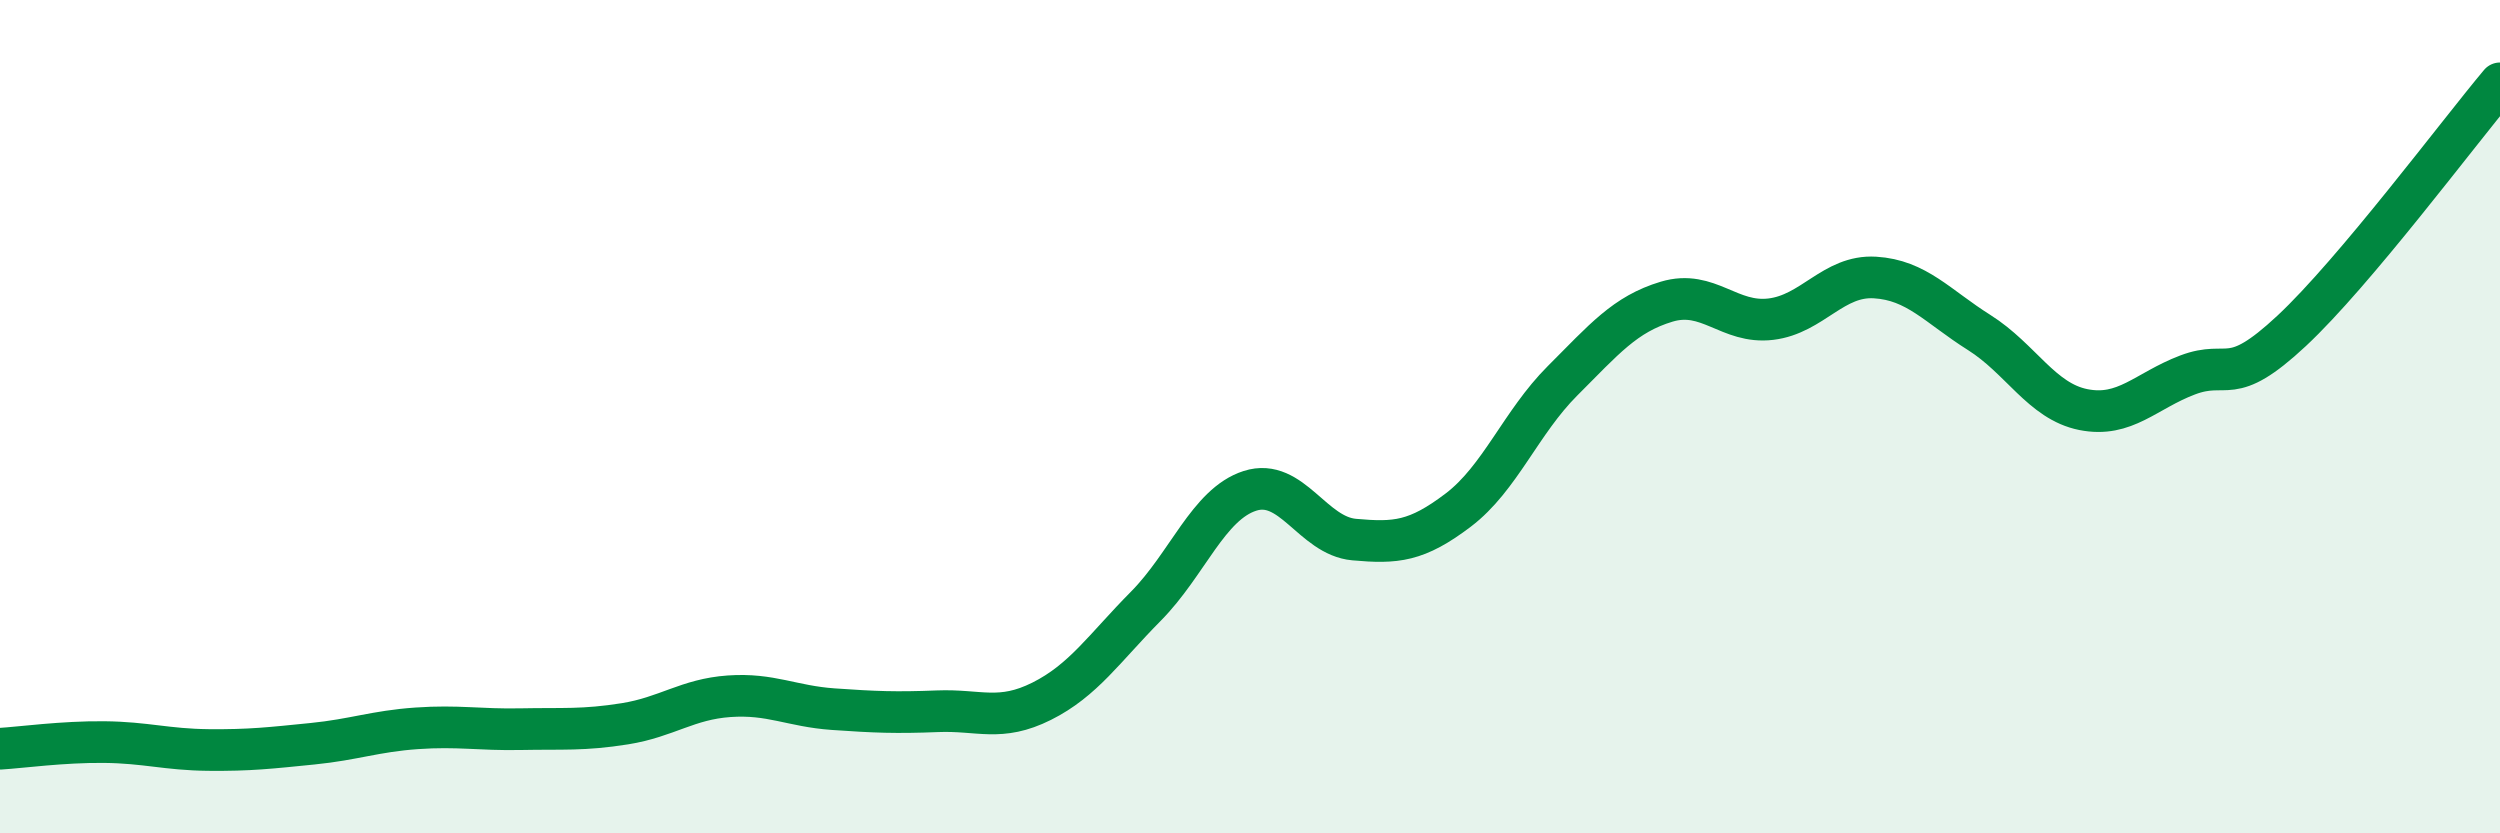
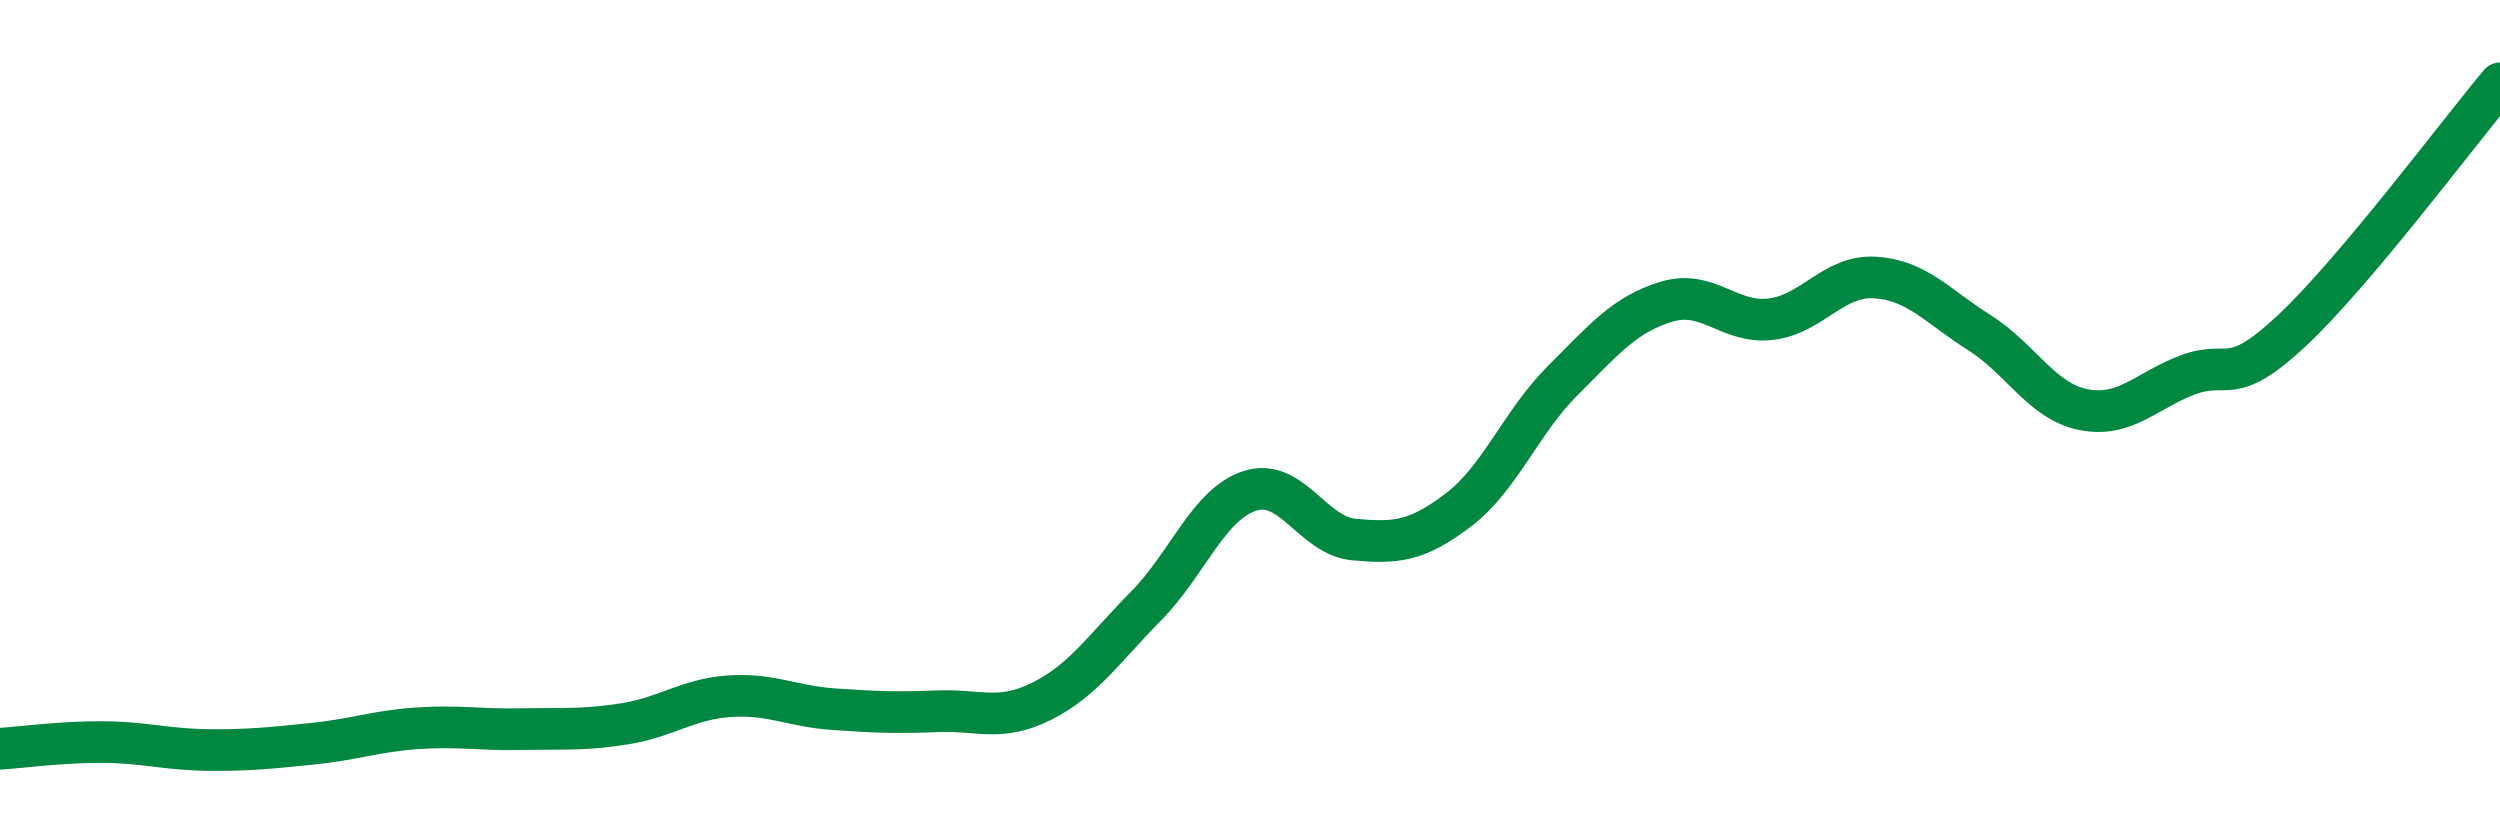
<svg xmlns="http://www.w3.org/2000/svg" width="60" height="20" viewBox="0 0 60 20">
-   <path d="M 0,17.97 C 0.5,17.94 1.5,17.8 2.5,17.81 C 3.5,17.82 4,17.99 5,18 C 6,18.01 6.5,17.95 7.5,17.85 C 8.5,17.75 9,17.55 10,17.48 C 11,17.41 11.5,17.52 12.5,17.5 C 13.5,17.48 14,17.53 15,17.37 C 16,17.21 16.5,16.78 17.5,16.71 C 18.5,16.64 19,16.95 20,17.02 C 21,17.09 21.5,17.11 22.5,17.07 C 23.5,17.03 24,17.33 25,16.83 C 26,16.33 26.5,15.56 27.5,14.55 C 28.5,13.54 29,12.1 30,11.78 C 31,11.46 31.5,12.86 32.5,12.95 C 33.5,13.04 34,13 35,12.24 C 36,11.48 36.5,10.14 37.5,9.14 C 38.5,8.14 39,7.54 40,7.24 C 41,6.94 41.5,7.78 42.5,7.66 C 43.5,7.54 44,6.6 45,6.66 C 46,6.72 46.5,7.35 47.5,7.98 C 48.5,8.61 49,9.63 50,9.83 C 51,10.03 51.5,9.38 52.5,9 C 53.5,8.62 53.5,9.34 55,7.94 C 56.5,6.54 59,3.19 60,2L60 20L0 20Z" fill="#008740" opacity="0.1" stroke-linecap="round" stroke-linejoin="round" />
  <path d="M 0,17.97 C 0.5,17.94 1.5,17.8 2.5,17.81 C 3.5,17.82 4,17.99 5,18 C 6,18.01 6.5,17.95 7.5,17.85 C 8.5,17.75 9,17.55 10,17.48 C 11,17.41 11.5,17.52 12.5,17.5 C 13.5,17.48 14,17.53 15,17.37 C 16,17.21 16.5,16.78 17.5,16.71 C 18.5,16.64 19,16.95 20,17.02 C 21,17.09 21.5,17.11 22.5,17.07 C 23.5,17.03 24,17.33 25,16.83 C 26,16.33 26.5,15.56 27.5,14.55 C 28.5,13.54 29,12.1 30,11.78 C 31,11.46 31.5,12.86 32.5,12.95 C 33.5,13.04 34,13 35,12.24 C 36,11.48 36.5,10.14 37.5,9.14 C 38.5,8.14 39,7.54 40,7.24 C 41,6.94 41.5,7.78 42.5,7.66 C 43.5,7.54 44,6.6 45,6.66 C 46,6.72 46.5,7.35 47.5,7.98 C 48.5,8.61 49,9.63 50,9.83 C 51,10.03 51.5,9.38 52.5,9 C 53.5,8.62 53.5,9.34 55,7.94 C 56.5,6.54 59,3.19 60,2" stroke="#008740" stroke-width="1" fill="none" stroke-linecap="round" stroke-linejoin="round" />
</svg>